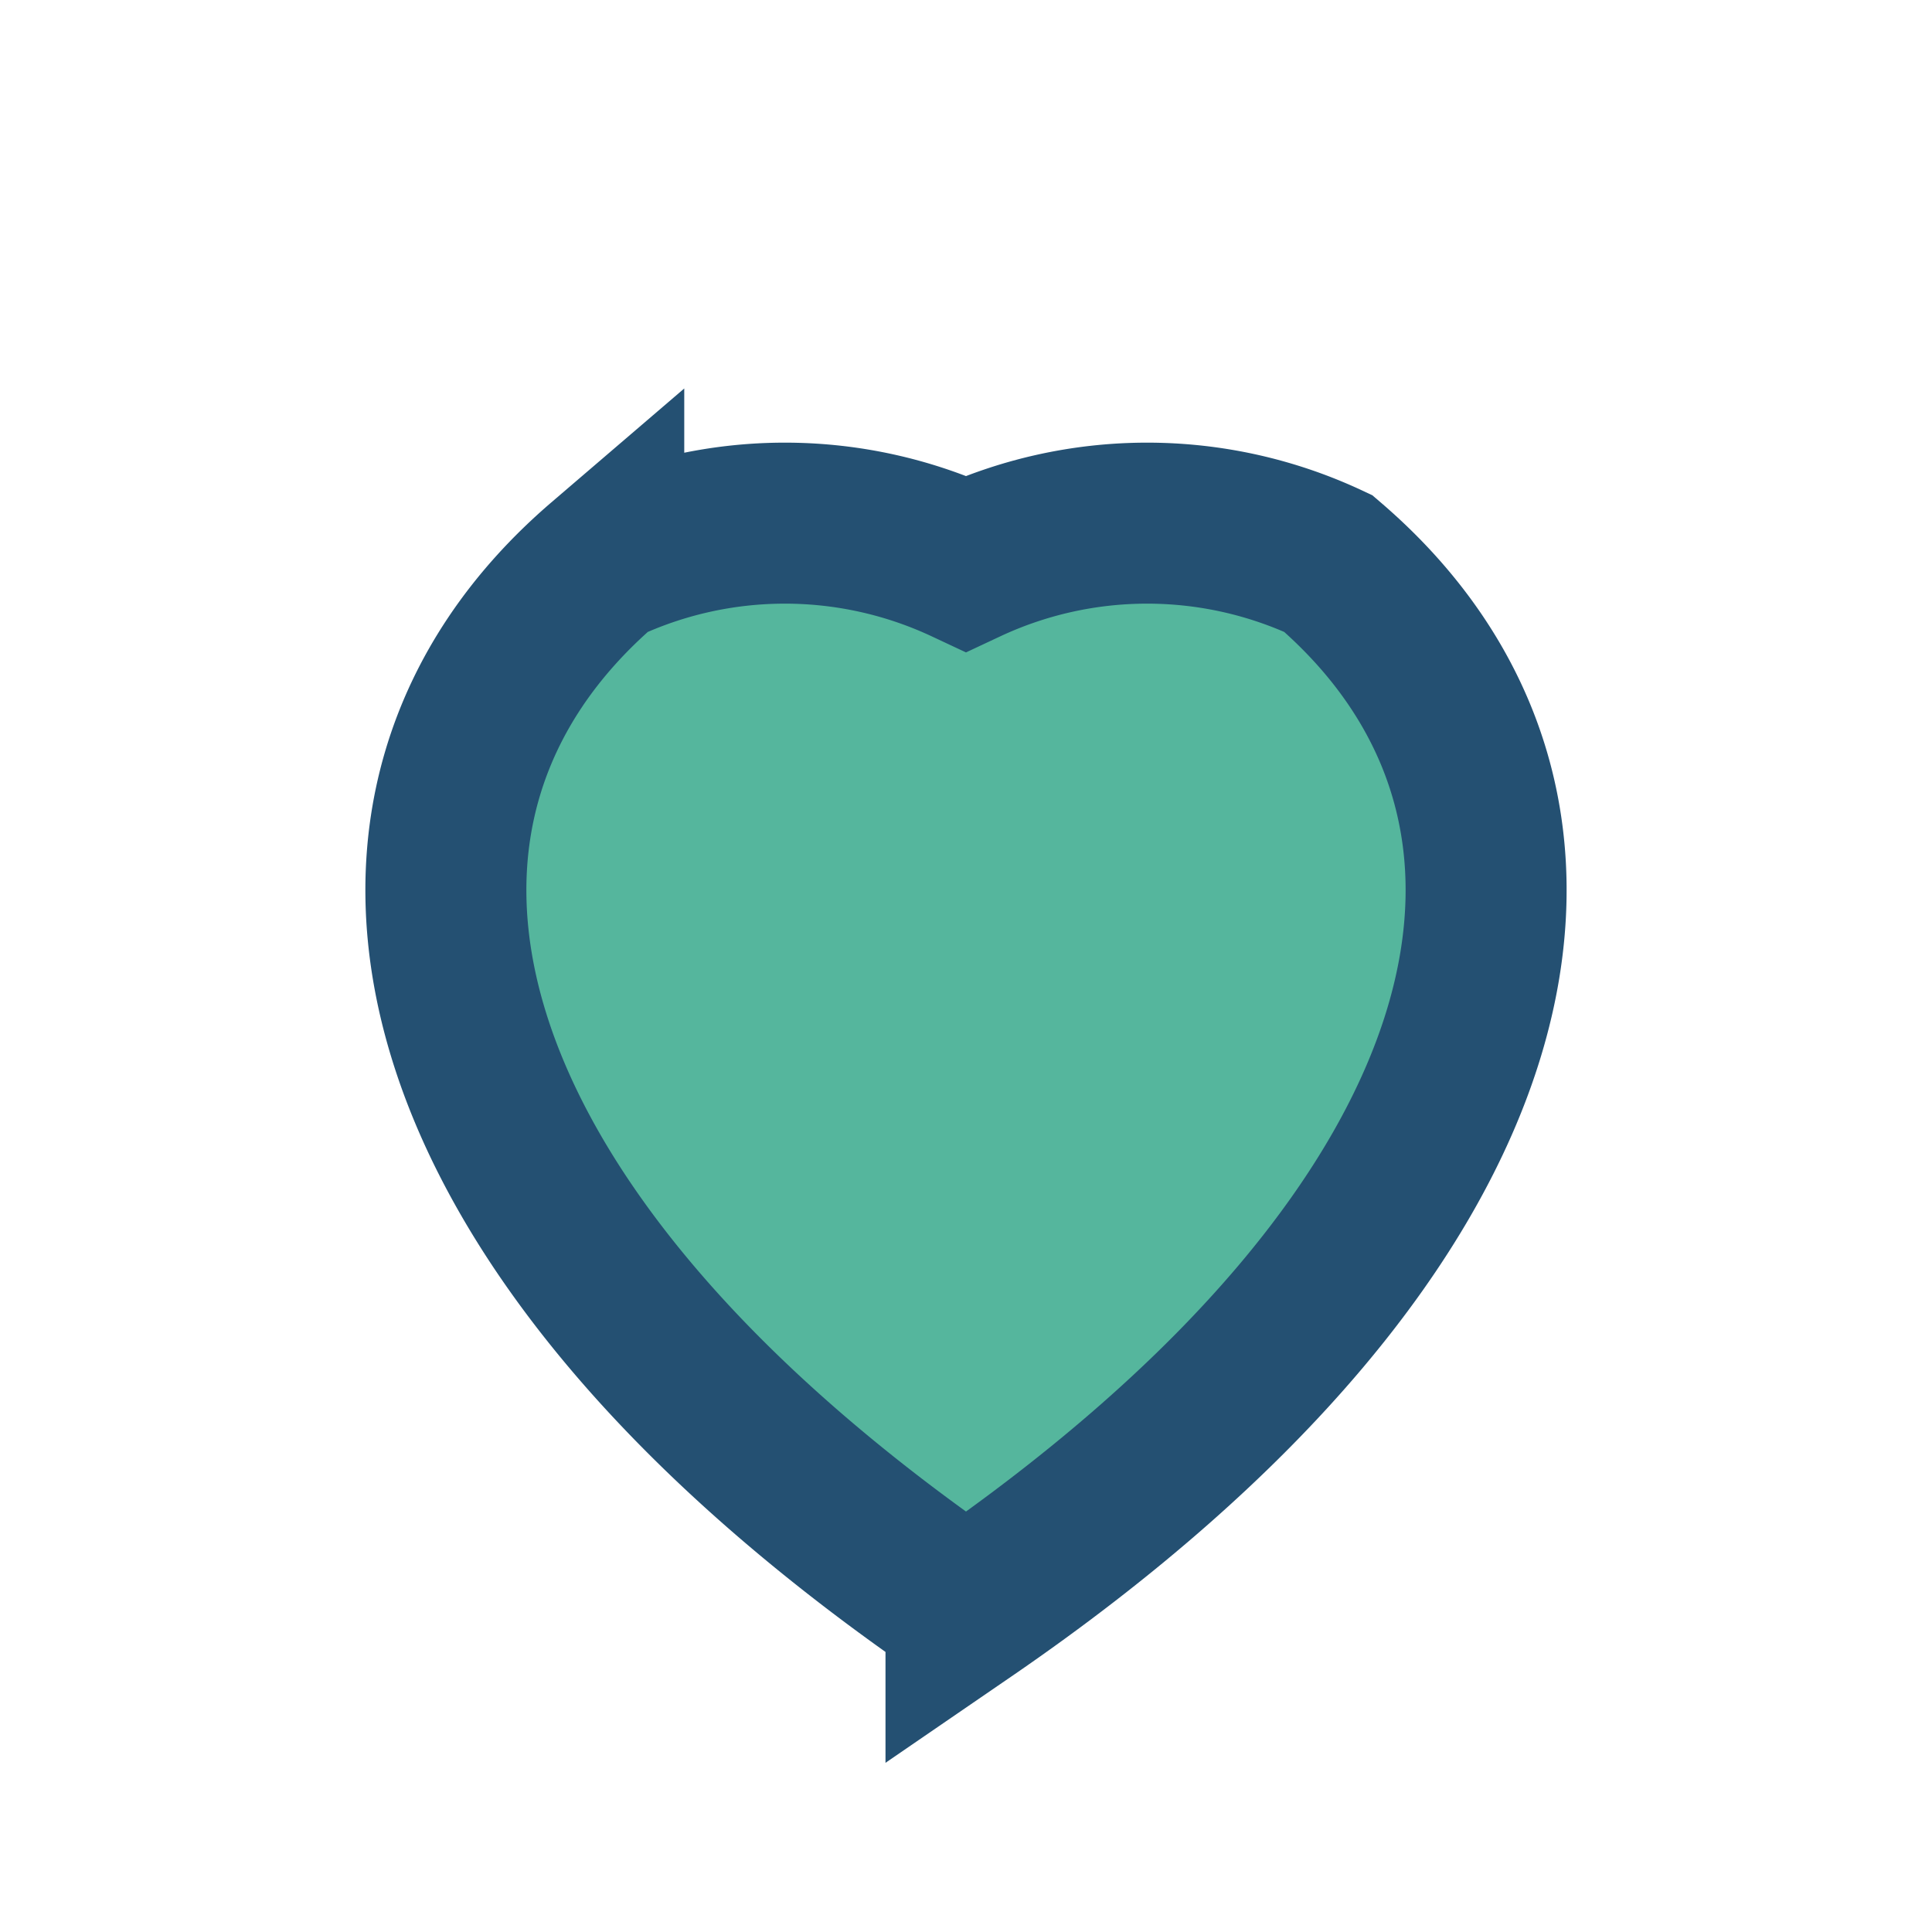
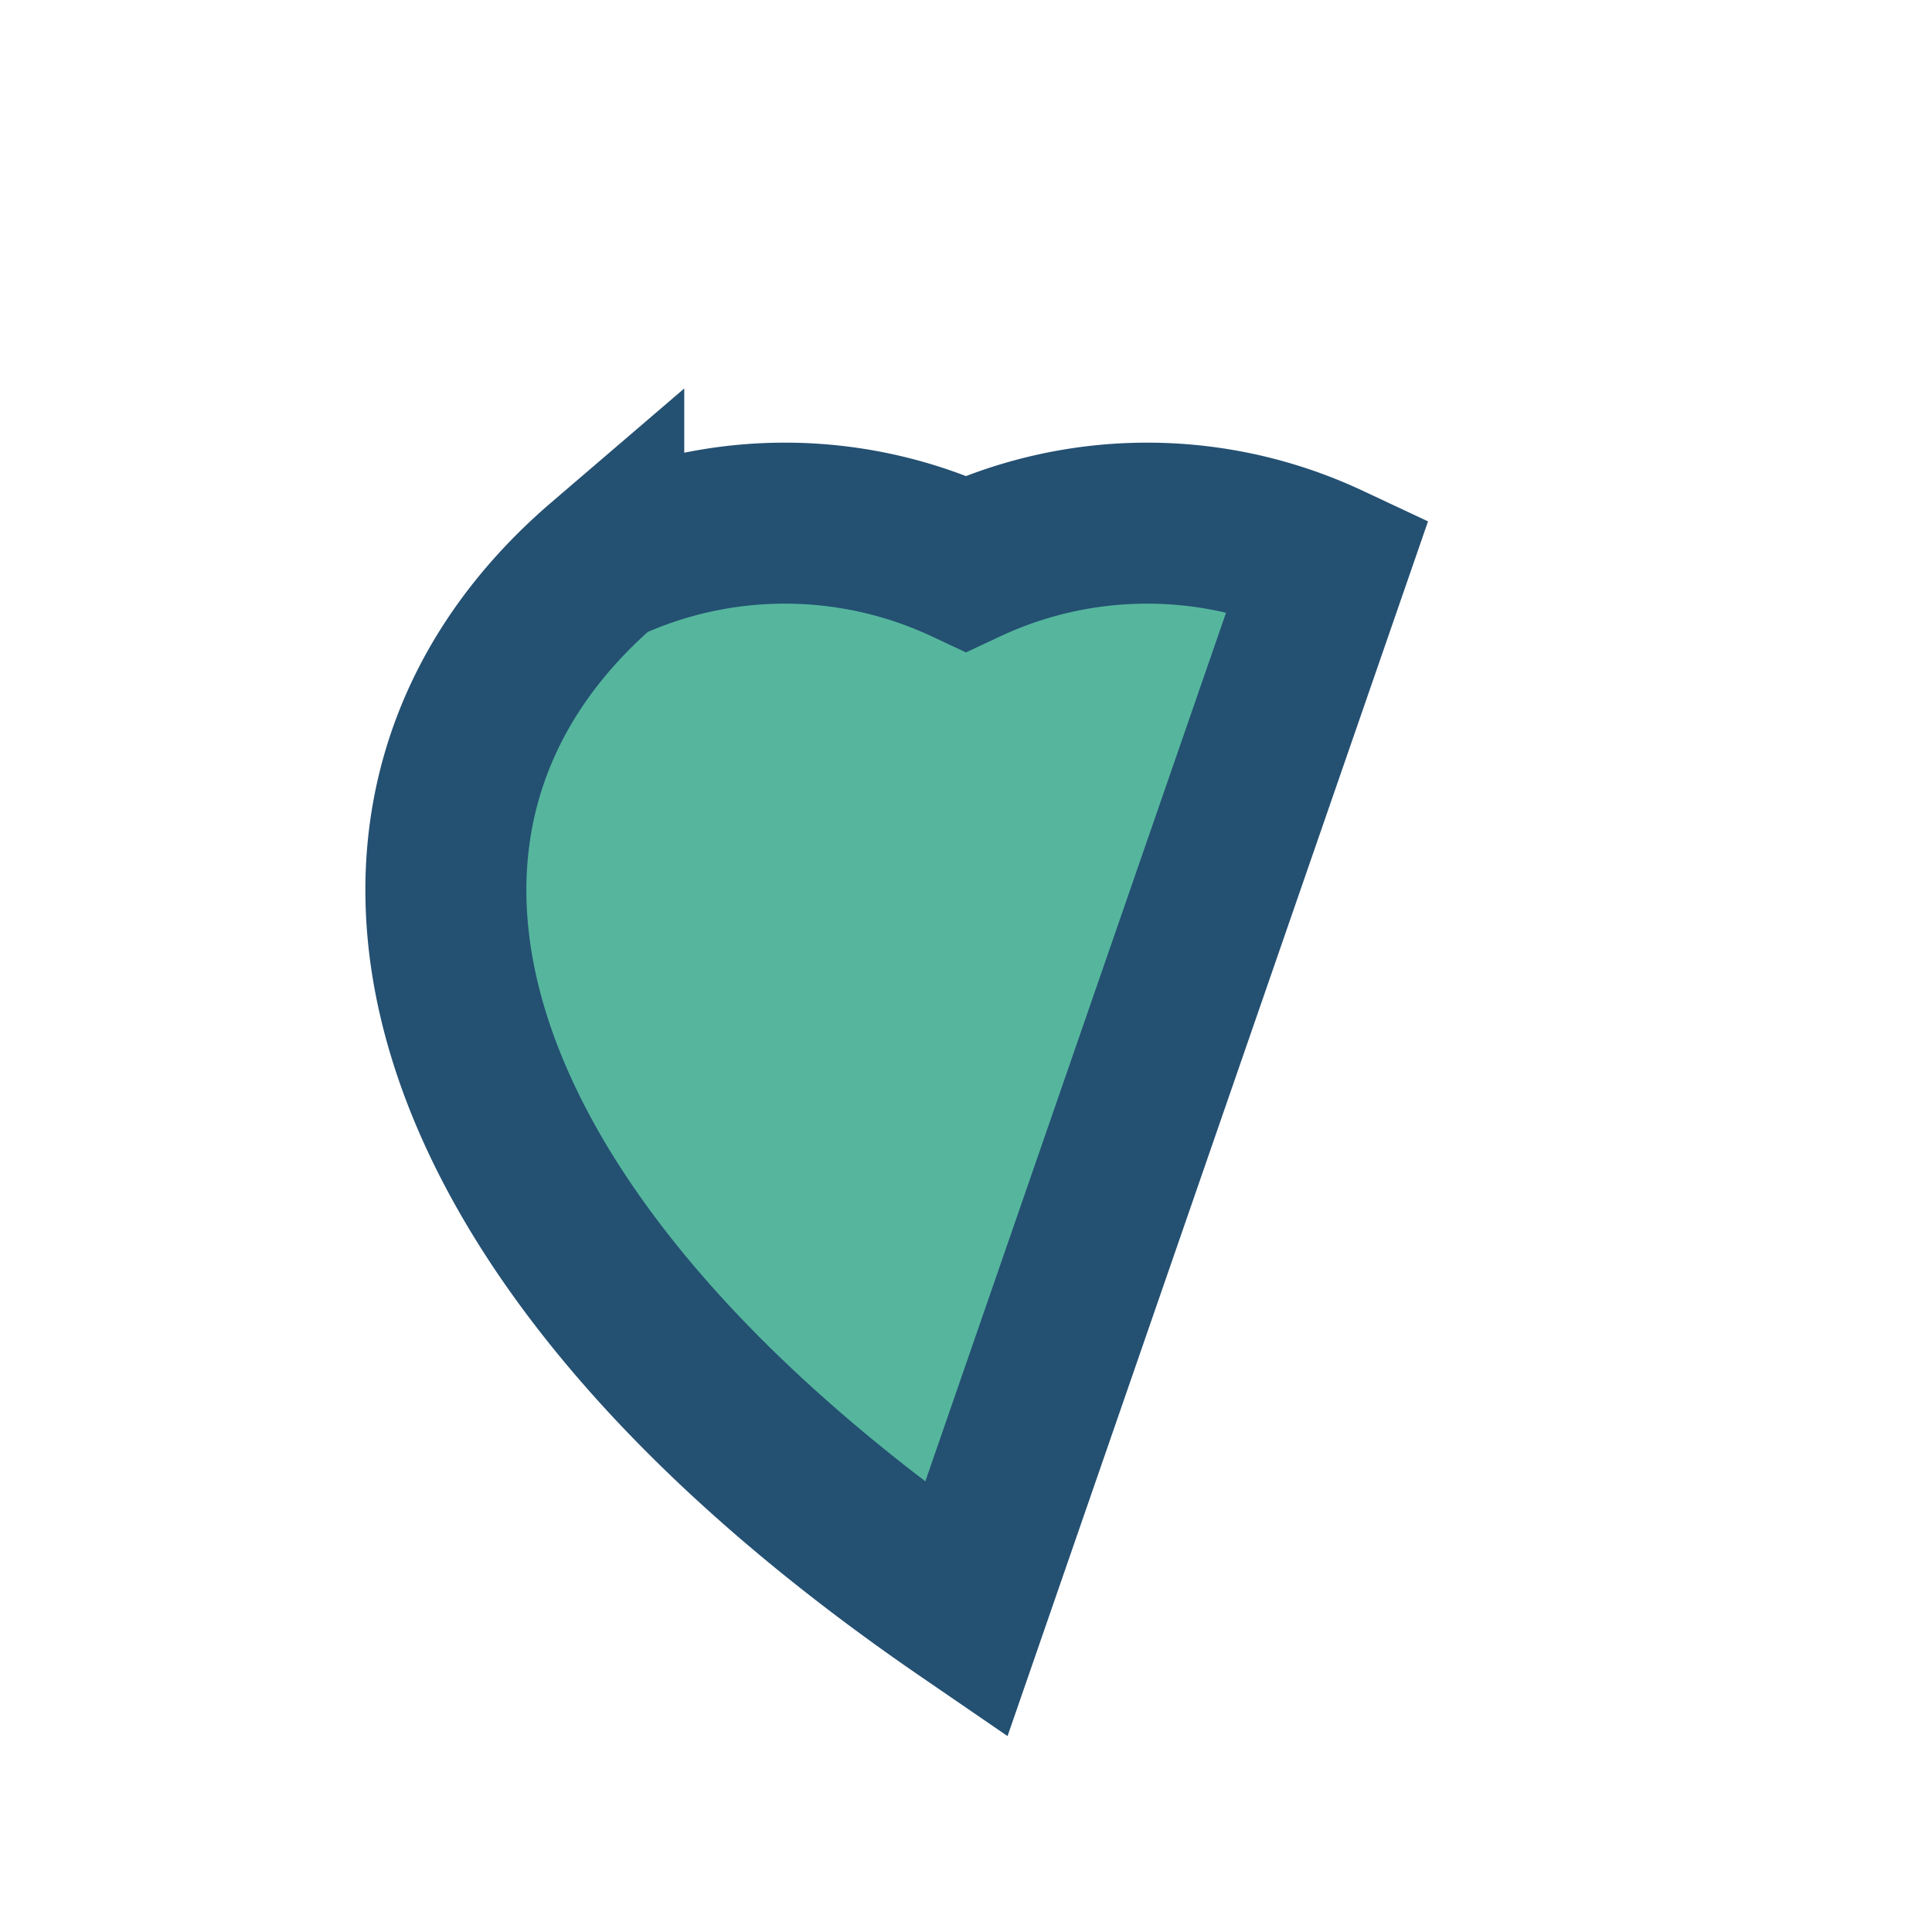
<svg xmlns="http://www.w3.org/2000/svg" width="24" height="24" viewBox="0 0 24 24">
-   <path d="M12 20c-7-4.8-8-10-4.5-13A5.3 5.3 0 0112 7a5.3 5.3 0 014.5-0c3.5 3 2.5 8.2-4.5 13Z" fill="#55B69D" stroke="#245072" stroke-width="2" />
+   <path d="M12 20c-7-4.8-8-10-4.5-13A5.3 5.3 0 0112 7a5.3 5.3 0 014.5-0Z" fill="#55B69D" stroke="#245072" stroke-width="2" />
</svg>